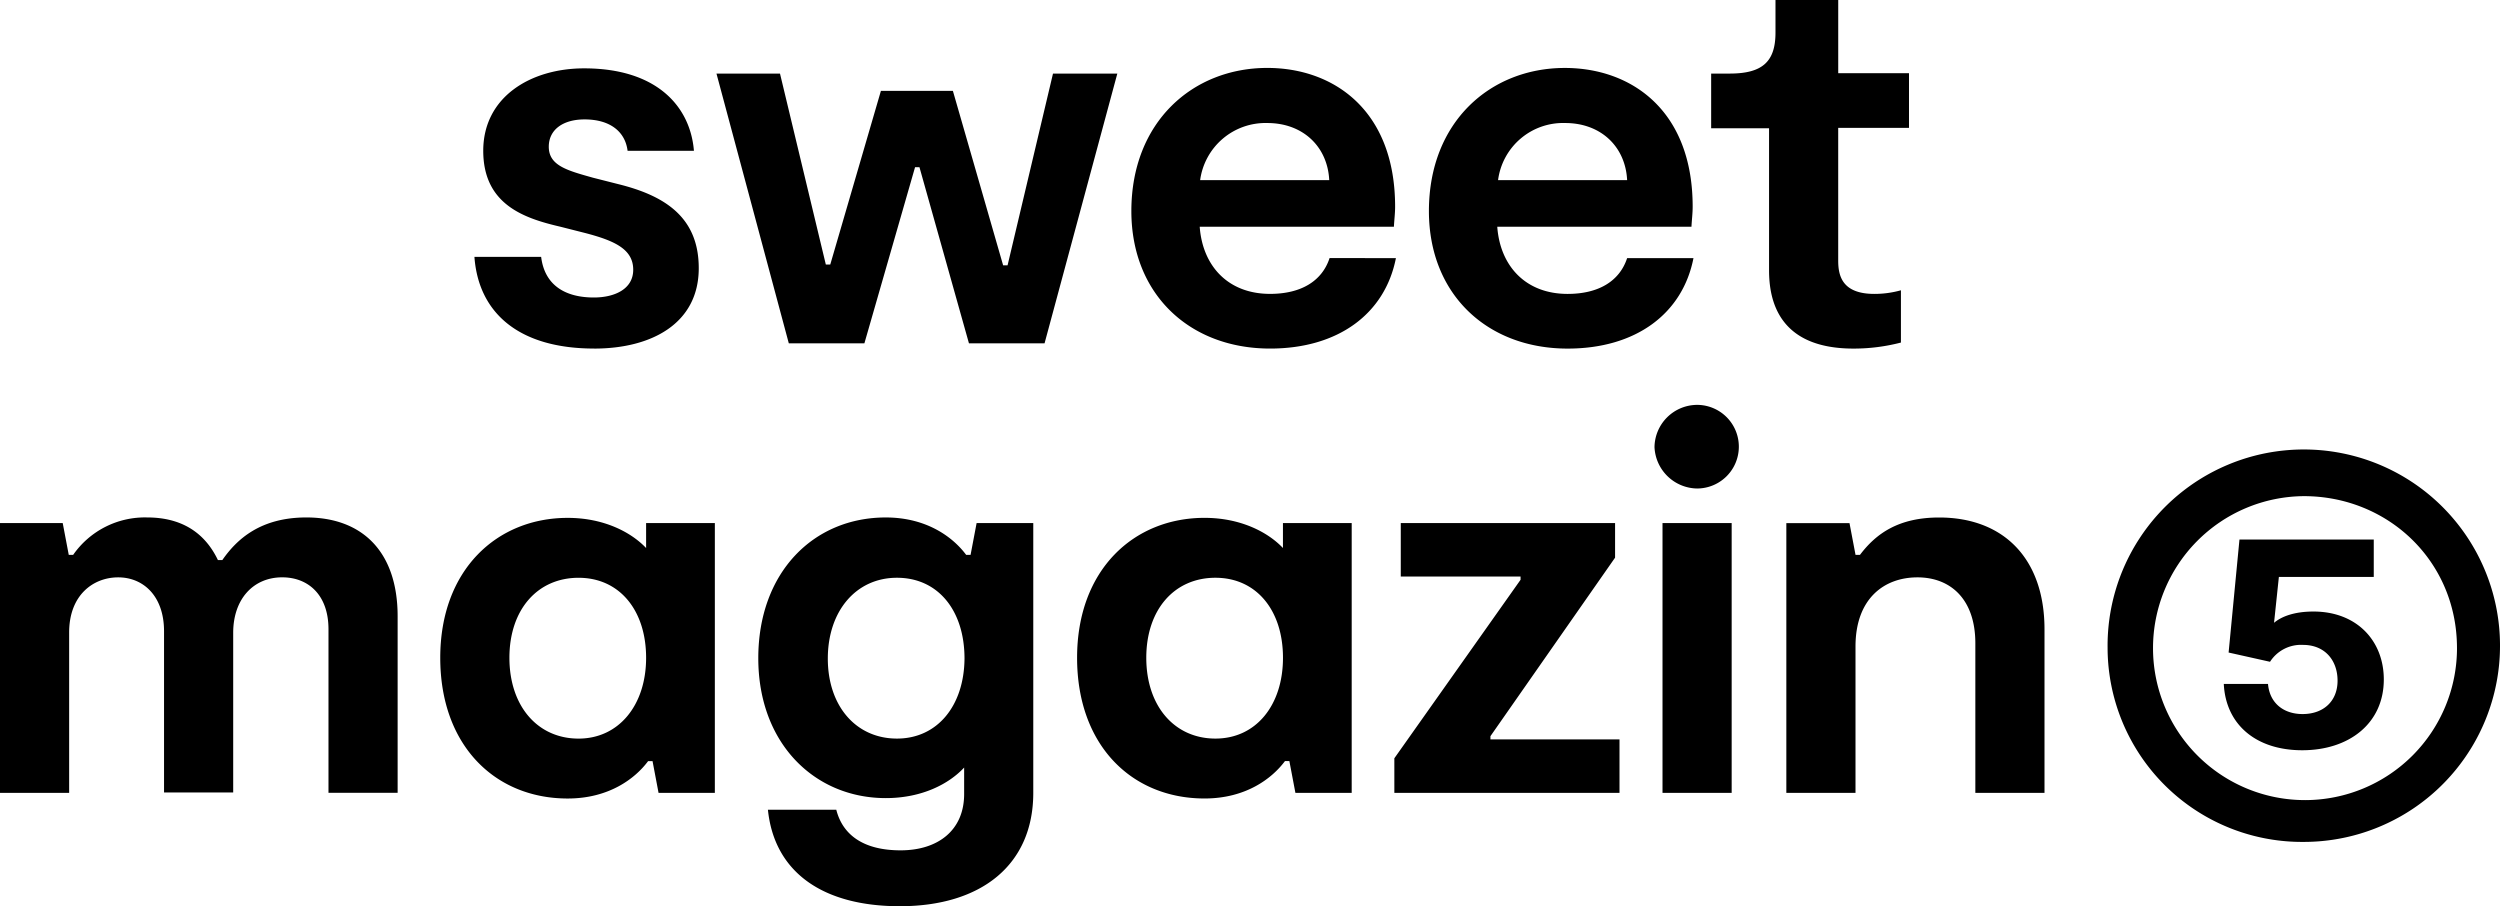
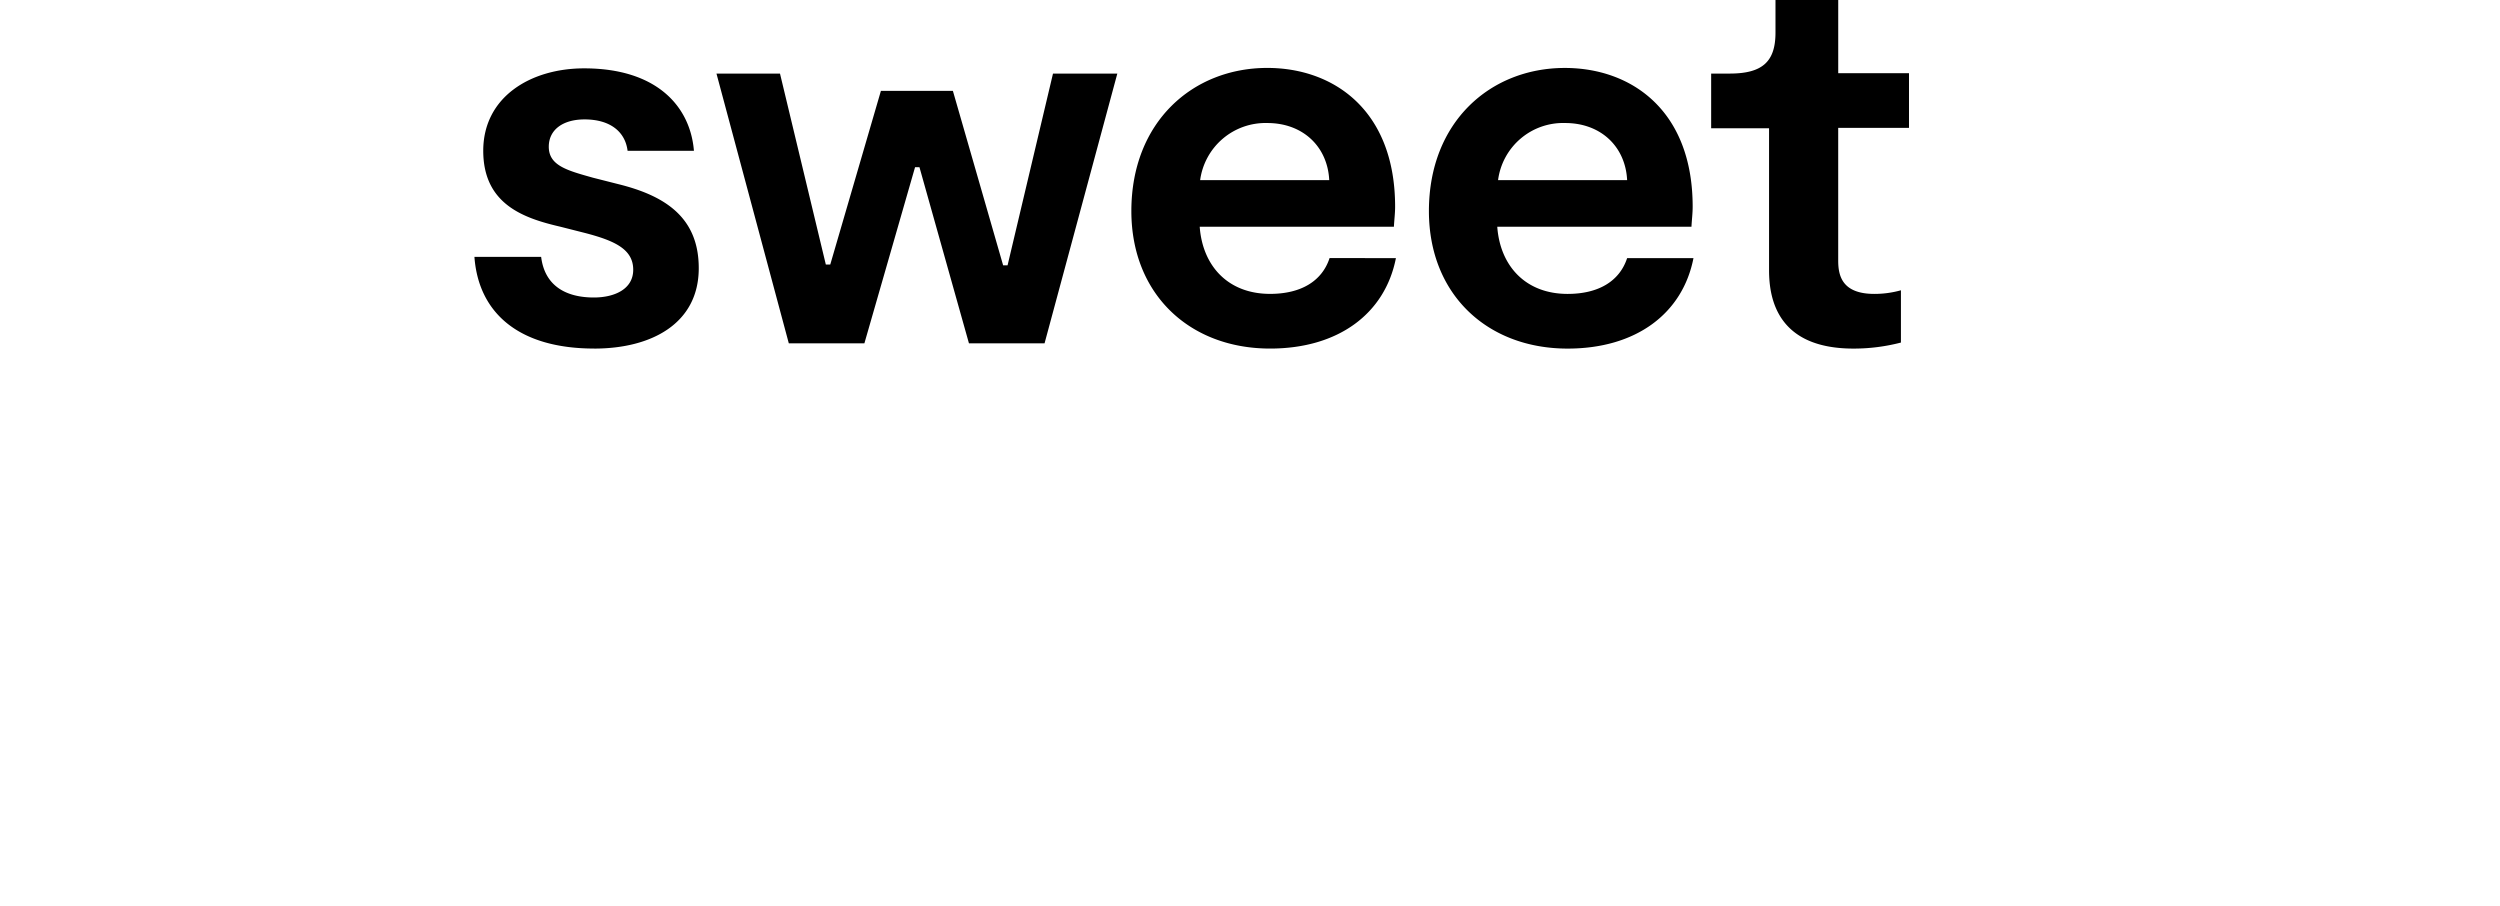
<svg xmlns="http://www.w3.org/2000/svg" id="Gruppe_3" data-name="Gruppe 3" width="427.83" height="155.087" viewBox="0 0 427.83 155.087">
  <path id="Pfad_12" data-name="Pfad 12" d="M138.5,59.654c9.77,0,17.889-4.266,17.889-13.761,0-8.669-5.711-12.385-13.761-14.38l-4.335-1.1c-4.4-1.238-7.569-2.064-7.569-5.3,0-2.959,2.477-4.679,6.124-4.679,4.335,0,6.949,2.064,7.362,5.367h11.353c-.619-7.569-6.33-14.105-18.784-14.105-9.151,0-17.27,4.885-17.27,14.105s7.018,11.559,13.211,13l4.335,1.1c4.954,1.307,8.119,2.752,8.119,6.261,0,3.3-3.165,4.748-6.743,4.748-4.679,0-8.394-1.927-9.013-6.949H118c.688,9.5,7.5,15.688,20.5,15.688m33.3-.894h12.935l8.669-30.137h.757L202.63,58.76h12.935l12.454-46.168H217.011l-7.775,32.82h-.757l-8.6-29.861H187.562l-8.669,29.724h-.757l-7.844-32.682H159.421Zm92.543-14.587c-1.307,3.991-4.954,6.124-10.183,6.124-7.225,0-11.559-4.816-12.041-11.49h33.233c.069-1.307.206-2.271.206-3.44,0-16.513-10.527-23.738-21.88-23.738-12.729,0-23.256,9.22-23.256,24.495,0,14.243,9.977,23.531,23.738,23.531,11.7,0,19.678-5.986,21.536-15.481ZM253.684,21.054c6.124,0,10.321,4.06,10.6,9.77H242.193a11.282,11.282,0,0,1,11.49-9.77m61.581,23.119c-1.307,3.991-4.954,6.124-10.183,6.124-7.225,0-11.559-4.816-12.041-11.49h33.233c.069-1.307.206-2.271.206-3.44,0-16.513-10.527-23.738-21.88-23.738-12.729,0-23.256,9.22-23.256,24.495,0,14.243,9.977,23.531,23.738,23.531,11.7,0,19.678-5.986,21.536-15.481Zm-10.6-23.119c6.124,0,10.321,4.06,10.6,9.77H293.178a11.221,11.221,0,0,1,11.49-9.77M354,59.654a32.031,32.031,0,0,0,8.119-1.032V49.677a16.816,16.816,0,0,1-4.541.619c-5.573,0-6.192-3.165-6.192-5.711V21.88H363.5V12.523h-12.11V0H340.653V5.573c0,4.954-2.2,7.018-7.844,7.018h-3.165v9.358h9.908V46.237c0,5.023,1.514,13.417,14.449,13.417" transform="translate(-36.81)" />
-   <path id="Pfad_13" data-name="Pfad 13" d="M0,167.1H11.834V139.644c0-6.4,4.128-9.426,8.394-9.426s7.844,3.165,7.844,9.22v27.591H39.907V139.713c0-5.78,3.44-9.5,8.394-9.5,4.4,0,7.913,2.959,7.913,8.876v28H68.048V136.891c0-11.146-6.124-16.926-15.619-16.926-7.844,0-11.9,3.715-14.38,7.293h-.757c-1.583-3.3-4.816-7.293-12.11-7.293a14.958,14.958,0,0,0-12.66,6.4h-.757l-1.032-5.436H0V167.1Zm110.57-46.168v4.266c-2.615-2.752-7.293-5.16-13.417-5.16-12.11,0-21.811,8.876-21.811,23.944s9.426,24.082,21.811,24.082c7.087,0,11.559-3.44,13.761-6.4h.757L112.7,167.1h9.633V120.929Zm-11.559,36.88c-7.018,0-11.834-5.573-11.834-13.83s4.816-13.692,11.834-13.692,11.559,5.573,11.559,13.692-4.679,13.83-11.559,13.83m68.117-36.88-1.032,5.436h-.757c-2.2-2.959-6.674-6.4-13.761-6.4-12.385,0-21.811,9.426-21.811,24.082s9.7,23.944,21.811,23.944c6.261,0,10.871-2.477,13.417-5.229V167.3c0,6.261-4.541,9.633-10.871,9.633s-9.908-2.615-11.009-6.949h-11.7c1.1,10.734,9.426,16.513,22.568,16.513,13.967,0,22.843-7.087,22.843-19.4V120.929ZM153.5,157.808c-7.018,0-11.834-5.573-11.834-13.692s4.816-13.83,11.834-13.83,11.559,5.573,11.559,13.83c-.069,8.119-4.679,13.692-11.559,13.692m66.053-36.88v4.266c-2.615-2.752-7.293-5.16-13.417-5.16-12.11,0-21.811,8.876-21.811,23.944s9.426,24.082,21.811,24.082c7.087,0,11.559-3.44,13.761-6.4h.757l1.032,5.436h9.633V120.929ZM208,157.808c-7.018,0-11.834-5.573-11.834-13.83S200.98,130.286,208,130.286s11.559,5.573,11.559,13.692-4.61,13.83-11.559,13.83m30.618,9.289h38.531v-9.151H255.061v-.55l21.33-30.549v-5.917H239.717v9.151h20.5v.55l-21.6,30.549ZM290.5,115.011a7.156,7.156,0,0,0,0-14.311h-.069a7.328,7.328,0,0,0-7.293,7.225,7.411,7.411,0,0,0,7.362,7.087M284.509,167.1h11.835V120.929H284.509Zm21.192,0h11.835V142.052c0-8.257,4.954-11.834,10.6-11.834s9.908,3.715,9.908,11.284v25.6h11.835v-28c0-12.11-7.018-19.128-18.027-19.128-6.949,0-10.8,2.752-13.555,6.4h-.757l-1.032-5.436H305.7V167.1Z" transform="translate(0 -31.413)" />
-   <path id="Pfad_15" data-name="Pfad 15" d="M568.444,146.516c-3.234,0-5.436.826-6.743,1.927l.826-7.844h16.238v-6.4H555.783l-1.858,19.334,7.087,1.583a6.29,6.29,0,0,1,5.642-2.89c3.784,0,5.917,2.683,5.917,6.124,0,3.509-2.408,5.711-5.986,5.711-3.234,0-5.642-1.858-5.917-5.16H553.1c.344,7.018,5.573,11.353,13.417,11.353,8.05,0,13.967-4.61,13.967-12.11,0-6.605-4.61-11.628-12.041-11.628" transform="translate(-172.539 -41.863)" />
-   <path id="Pfad_14" data-name="Pfad 14" d="M524.2,146.164a33.579,33.579,0,1,1,33.577,33.164A33.272,33.272,0,0,1,524.2,146.164Zm59.792,0c0-14.931-11.834-26.008-26.215-26.008a26.009,26.009,0,1,0,26.215,26.008Z" transform="translate(-163.523 -35.25)" />
</svg>